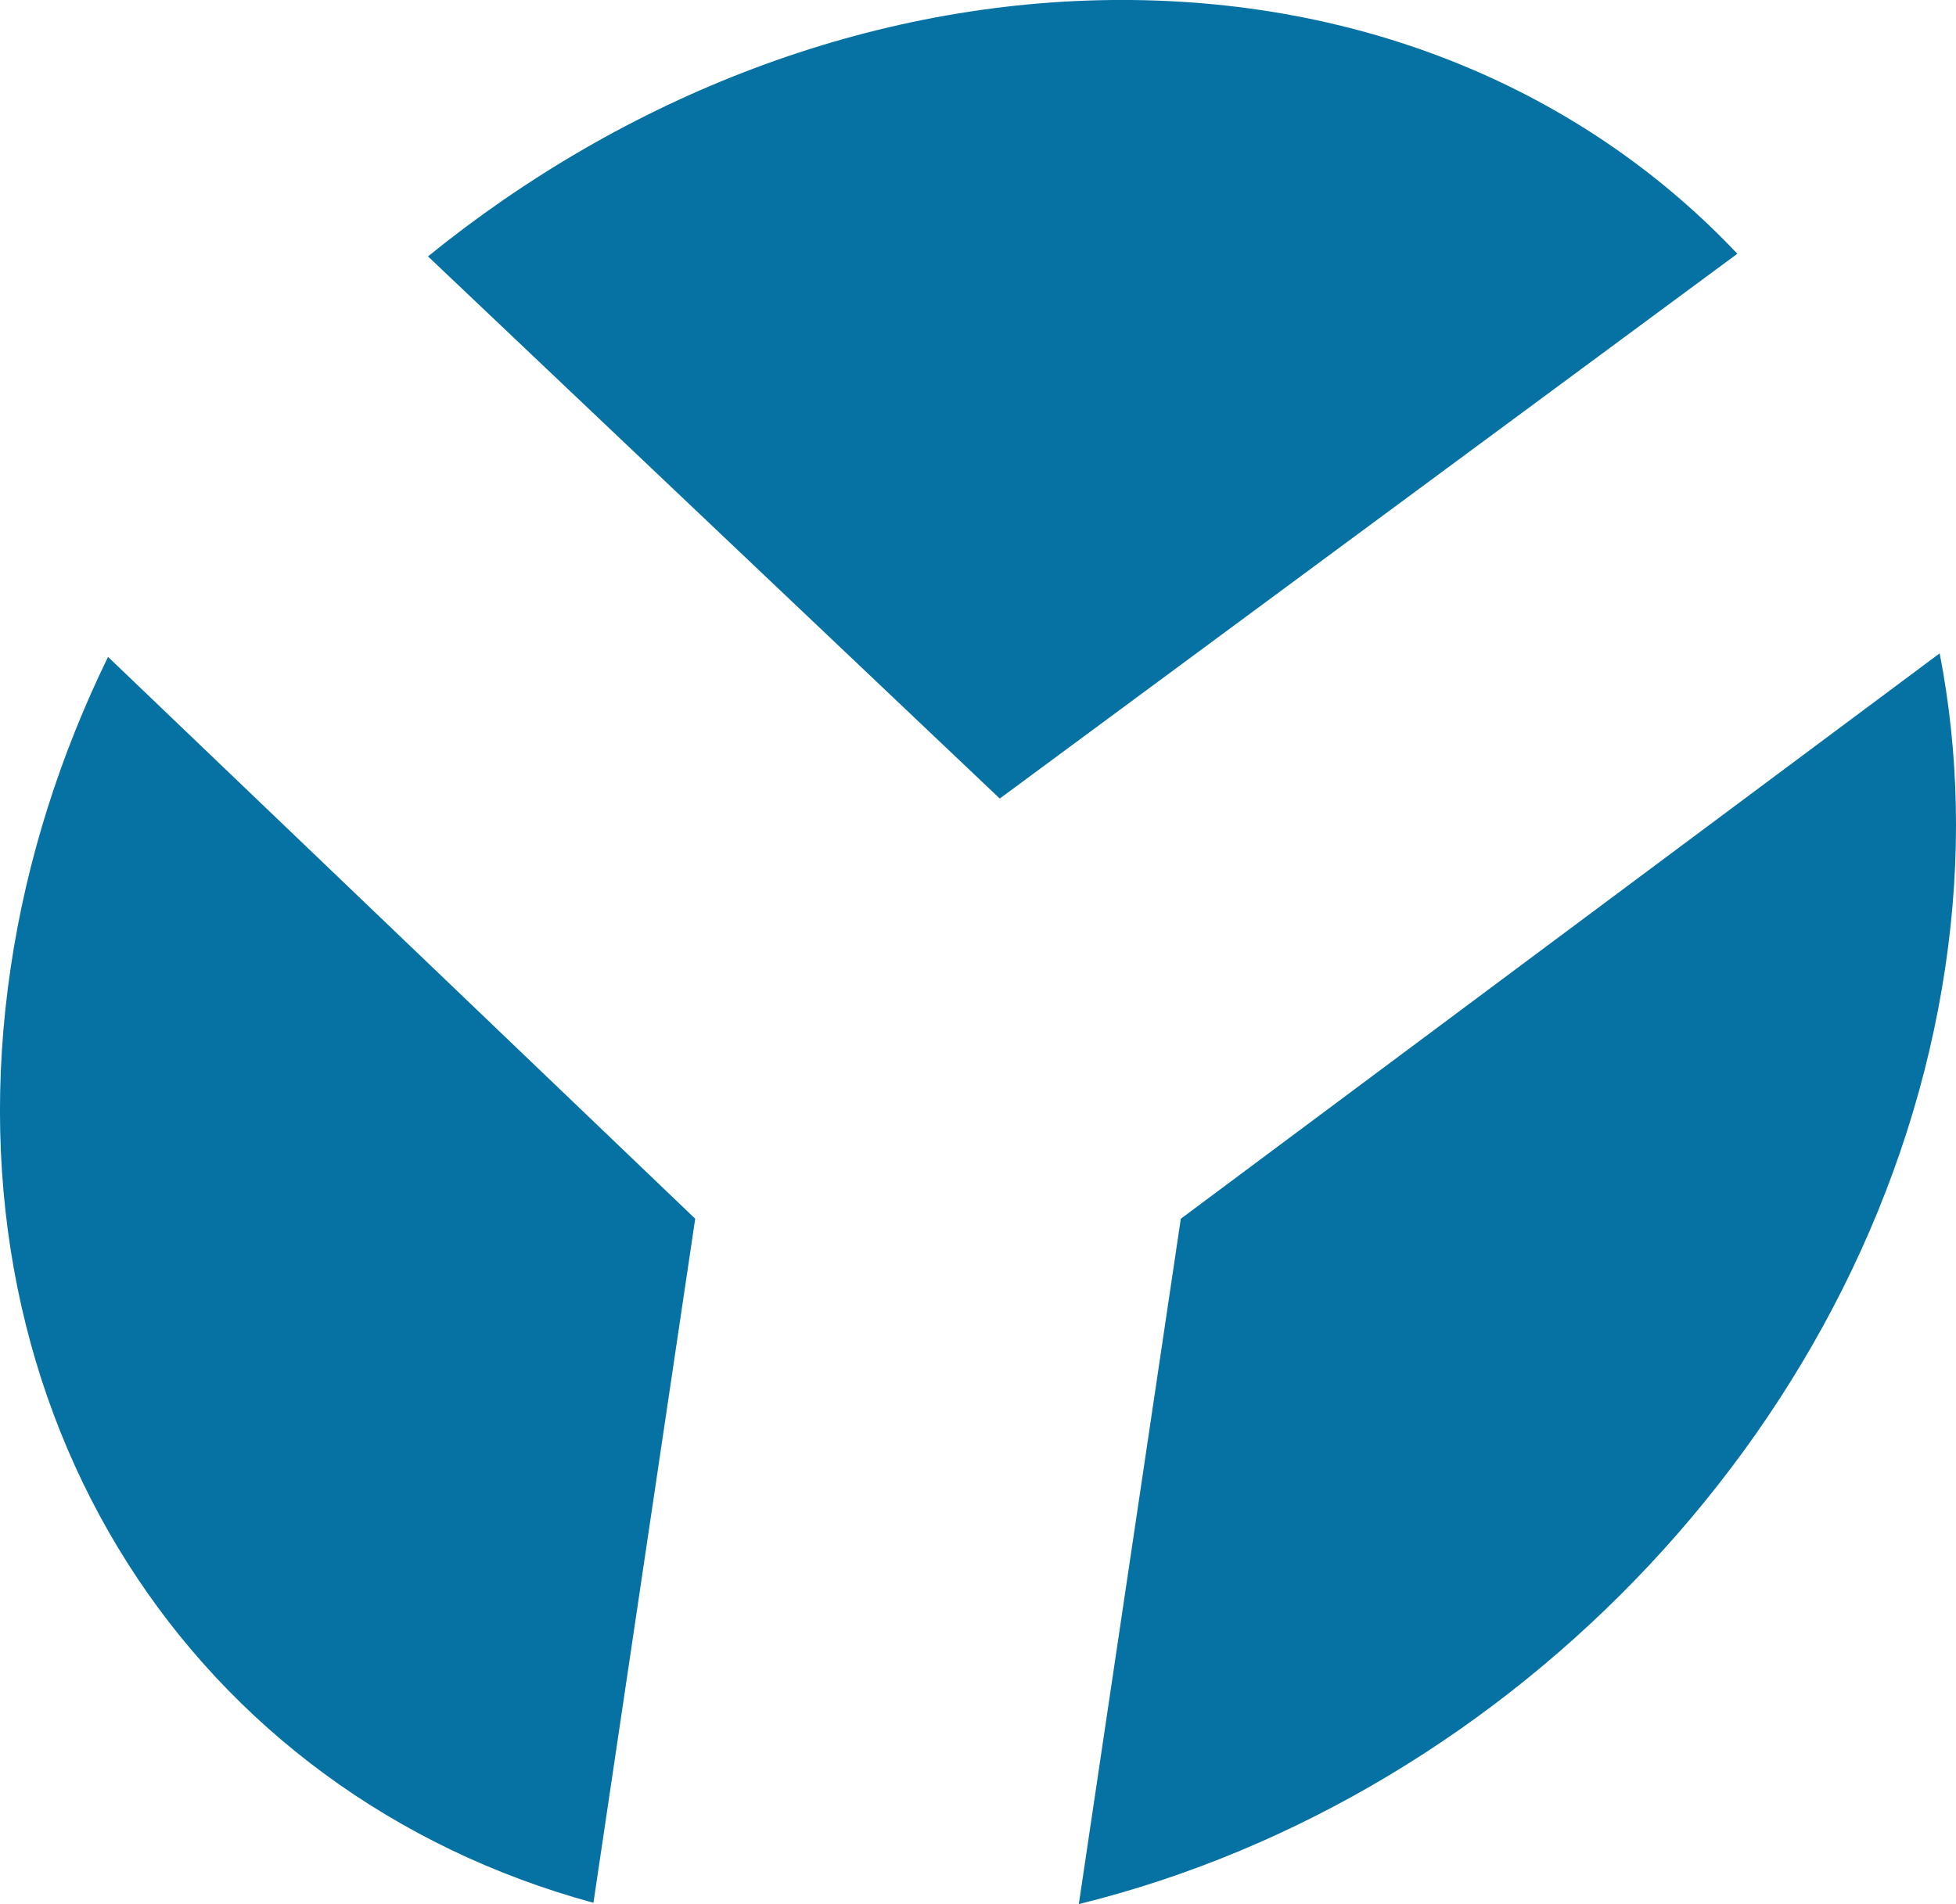
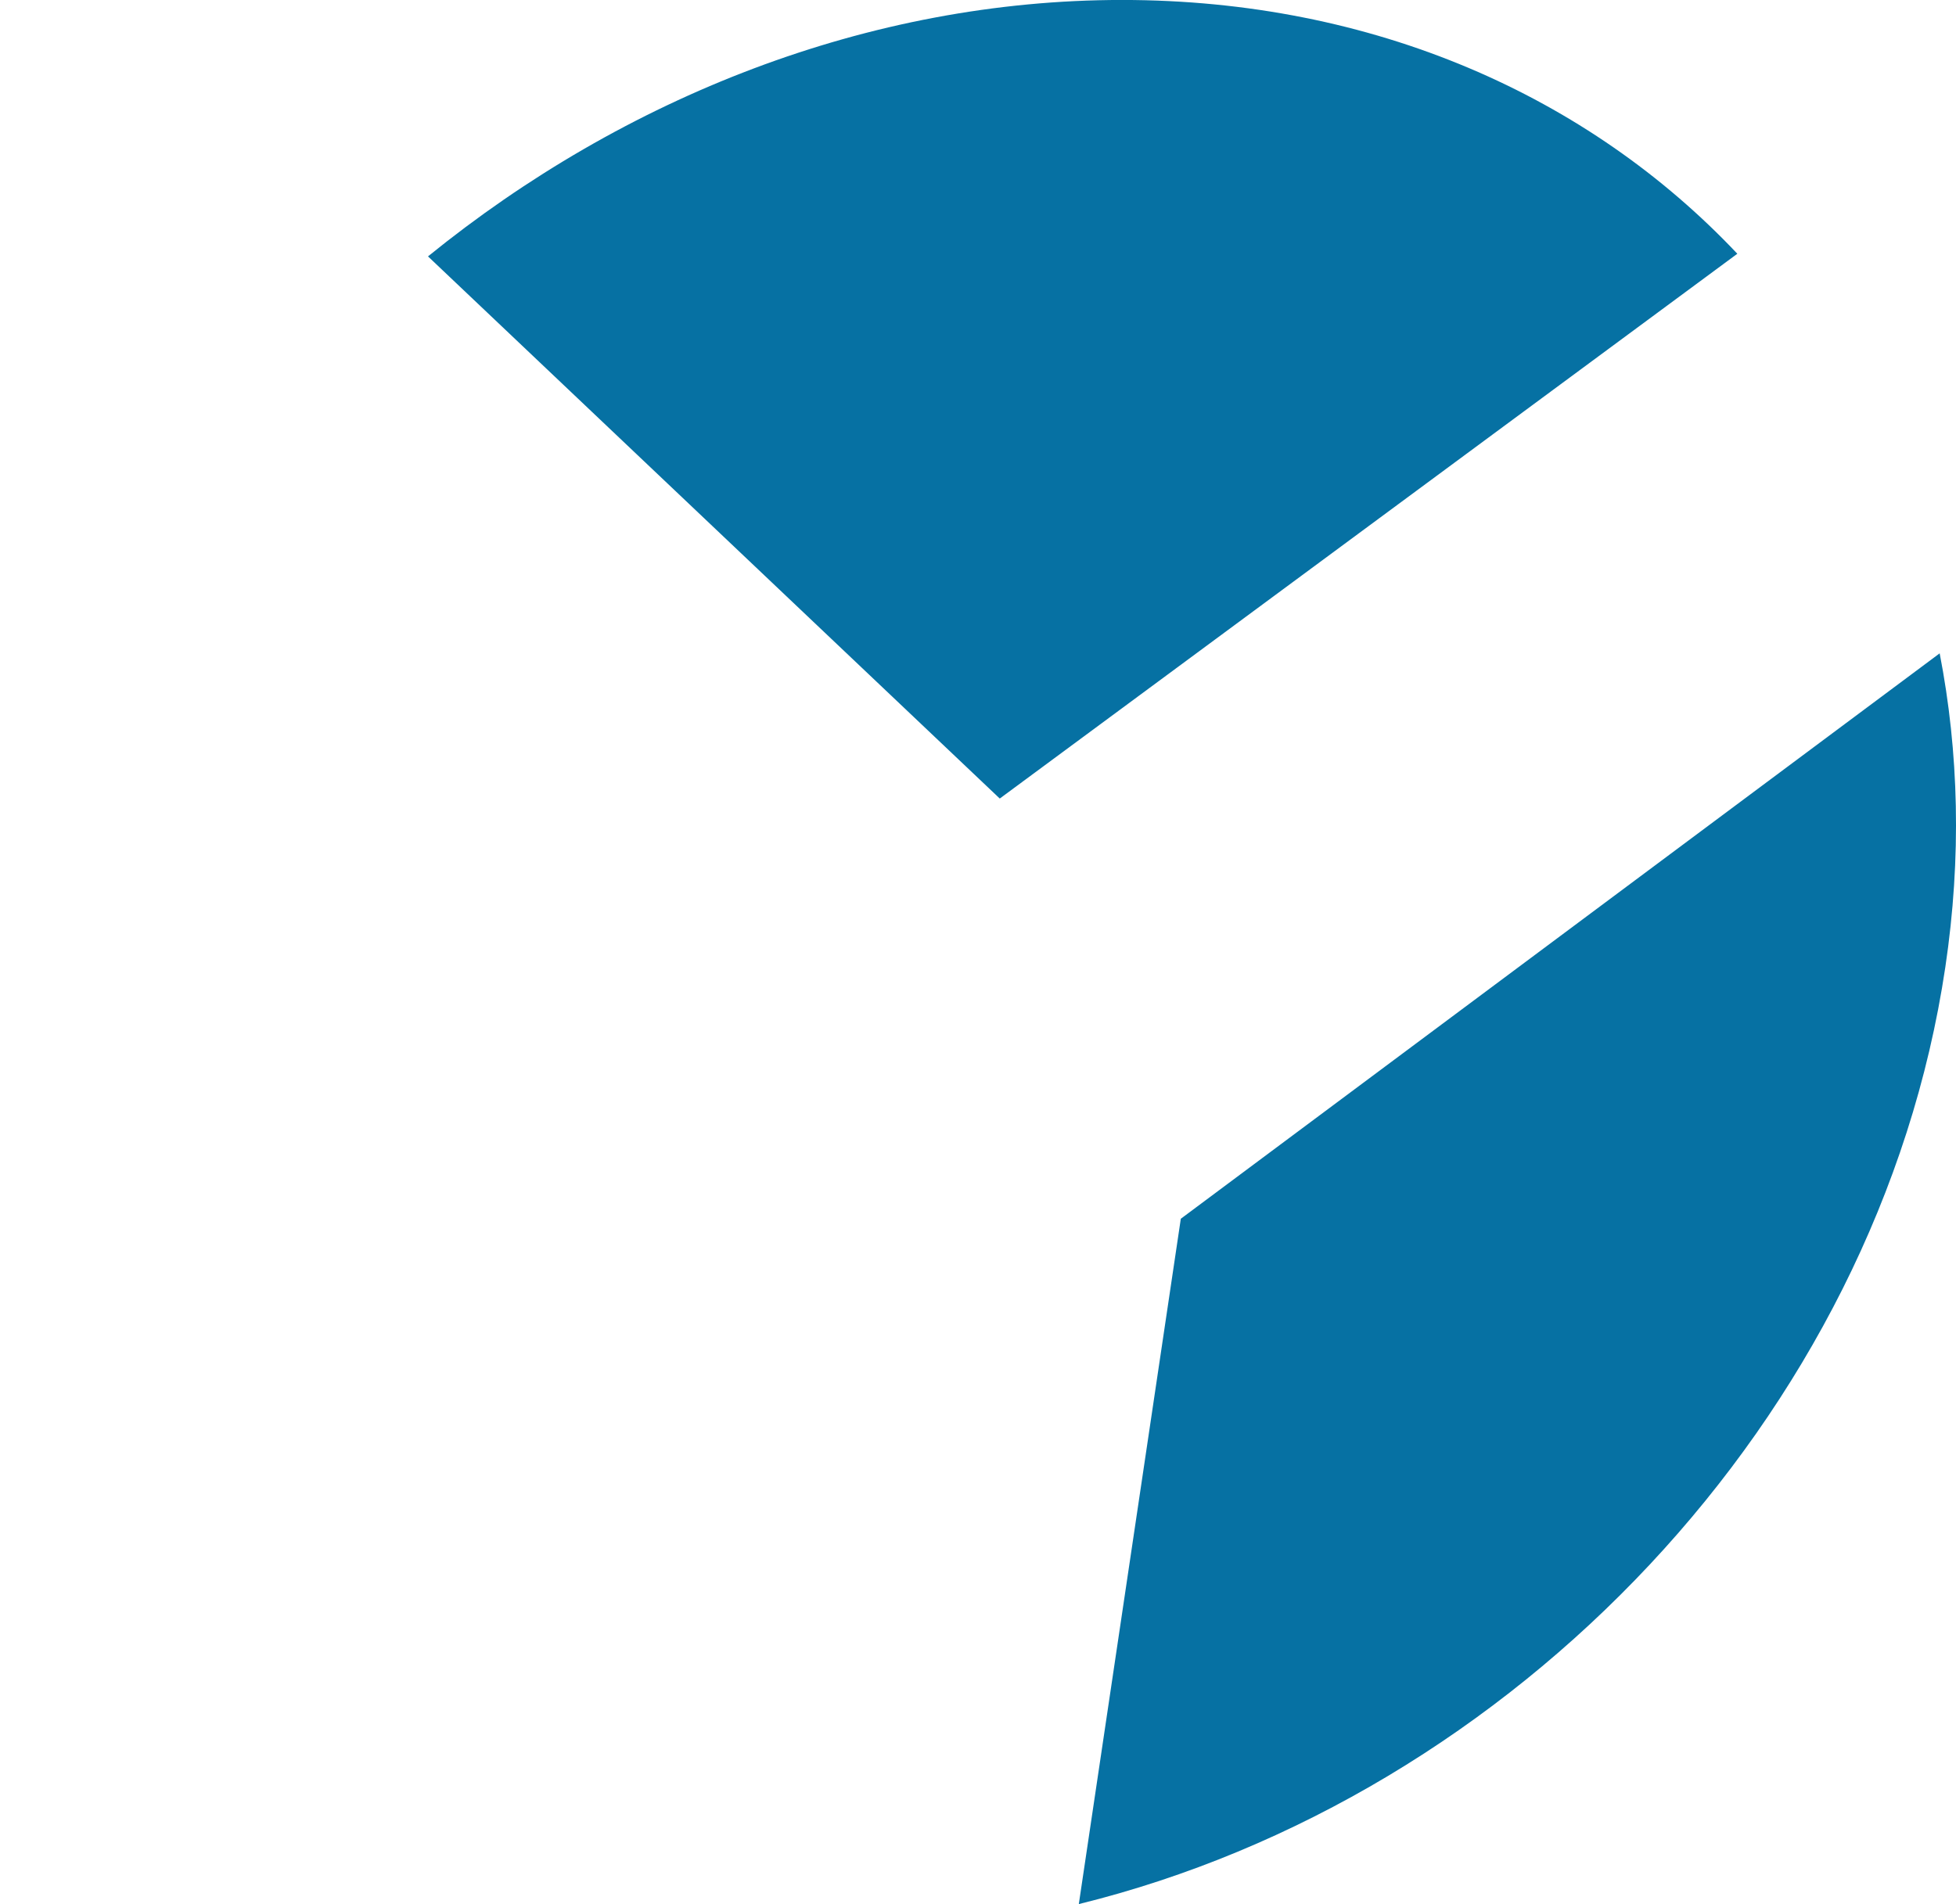
<svg xmlns="http://www.w3.org/2000/svg" xml:space="preserve" width="54.749mm" height="53.306mm" version="1.1" style="shape-rendering:geometricPrecision; text-rendering:geometricPrecision; image-rendering:optimizeQuality; fill-rule:evenodd; clip-rule:evenodd" viewBox="0 0 548.79 534.33">
  <defs>
    <style type="text/css">
   
    .fil0 {fill:#0671A3}
   
  </style>
  </defs>
  <g id="Layer_x0020_1">
-     <path class="fil0" d="M195.05 342l-164.74 -157.66c-13.33,27.34 -22.76,56.59 -27.29,87.05 -18.77,126.11 51.46,232.09 163.48,262.58l28.55 -191.96z" />
    <path class="fil0" d="M280.5 224.09l206.94 -152.88c-41.71,-44.2 -102.01,-71.22 -172.65,-71.22 -71.02,0 -139.7,27.32 -194.71,71.96l160.41 152.13z" />
    <path class="fil0" d="M331.3 342l-28.62 192.33c121.75,-29.98 224.28,-136.33 243.12,-262.95 4.59,-30.82 3.78,-60.42 -1.59,-88.04l-212.9 158.66z" />
  </g>
</svg>